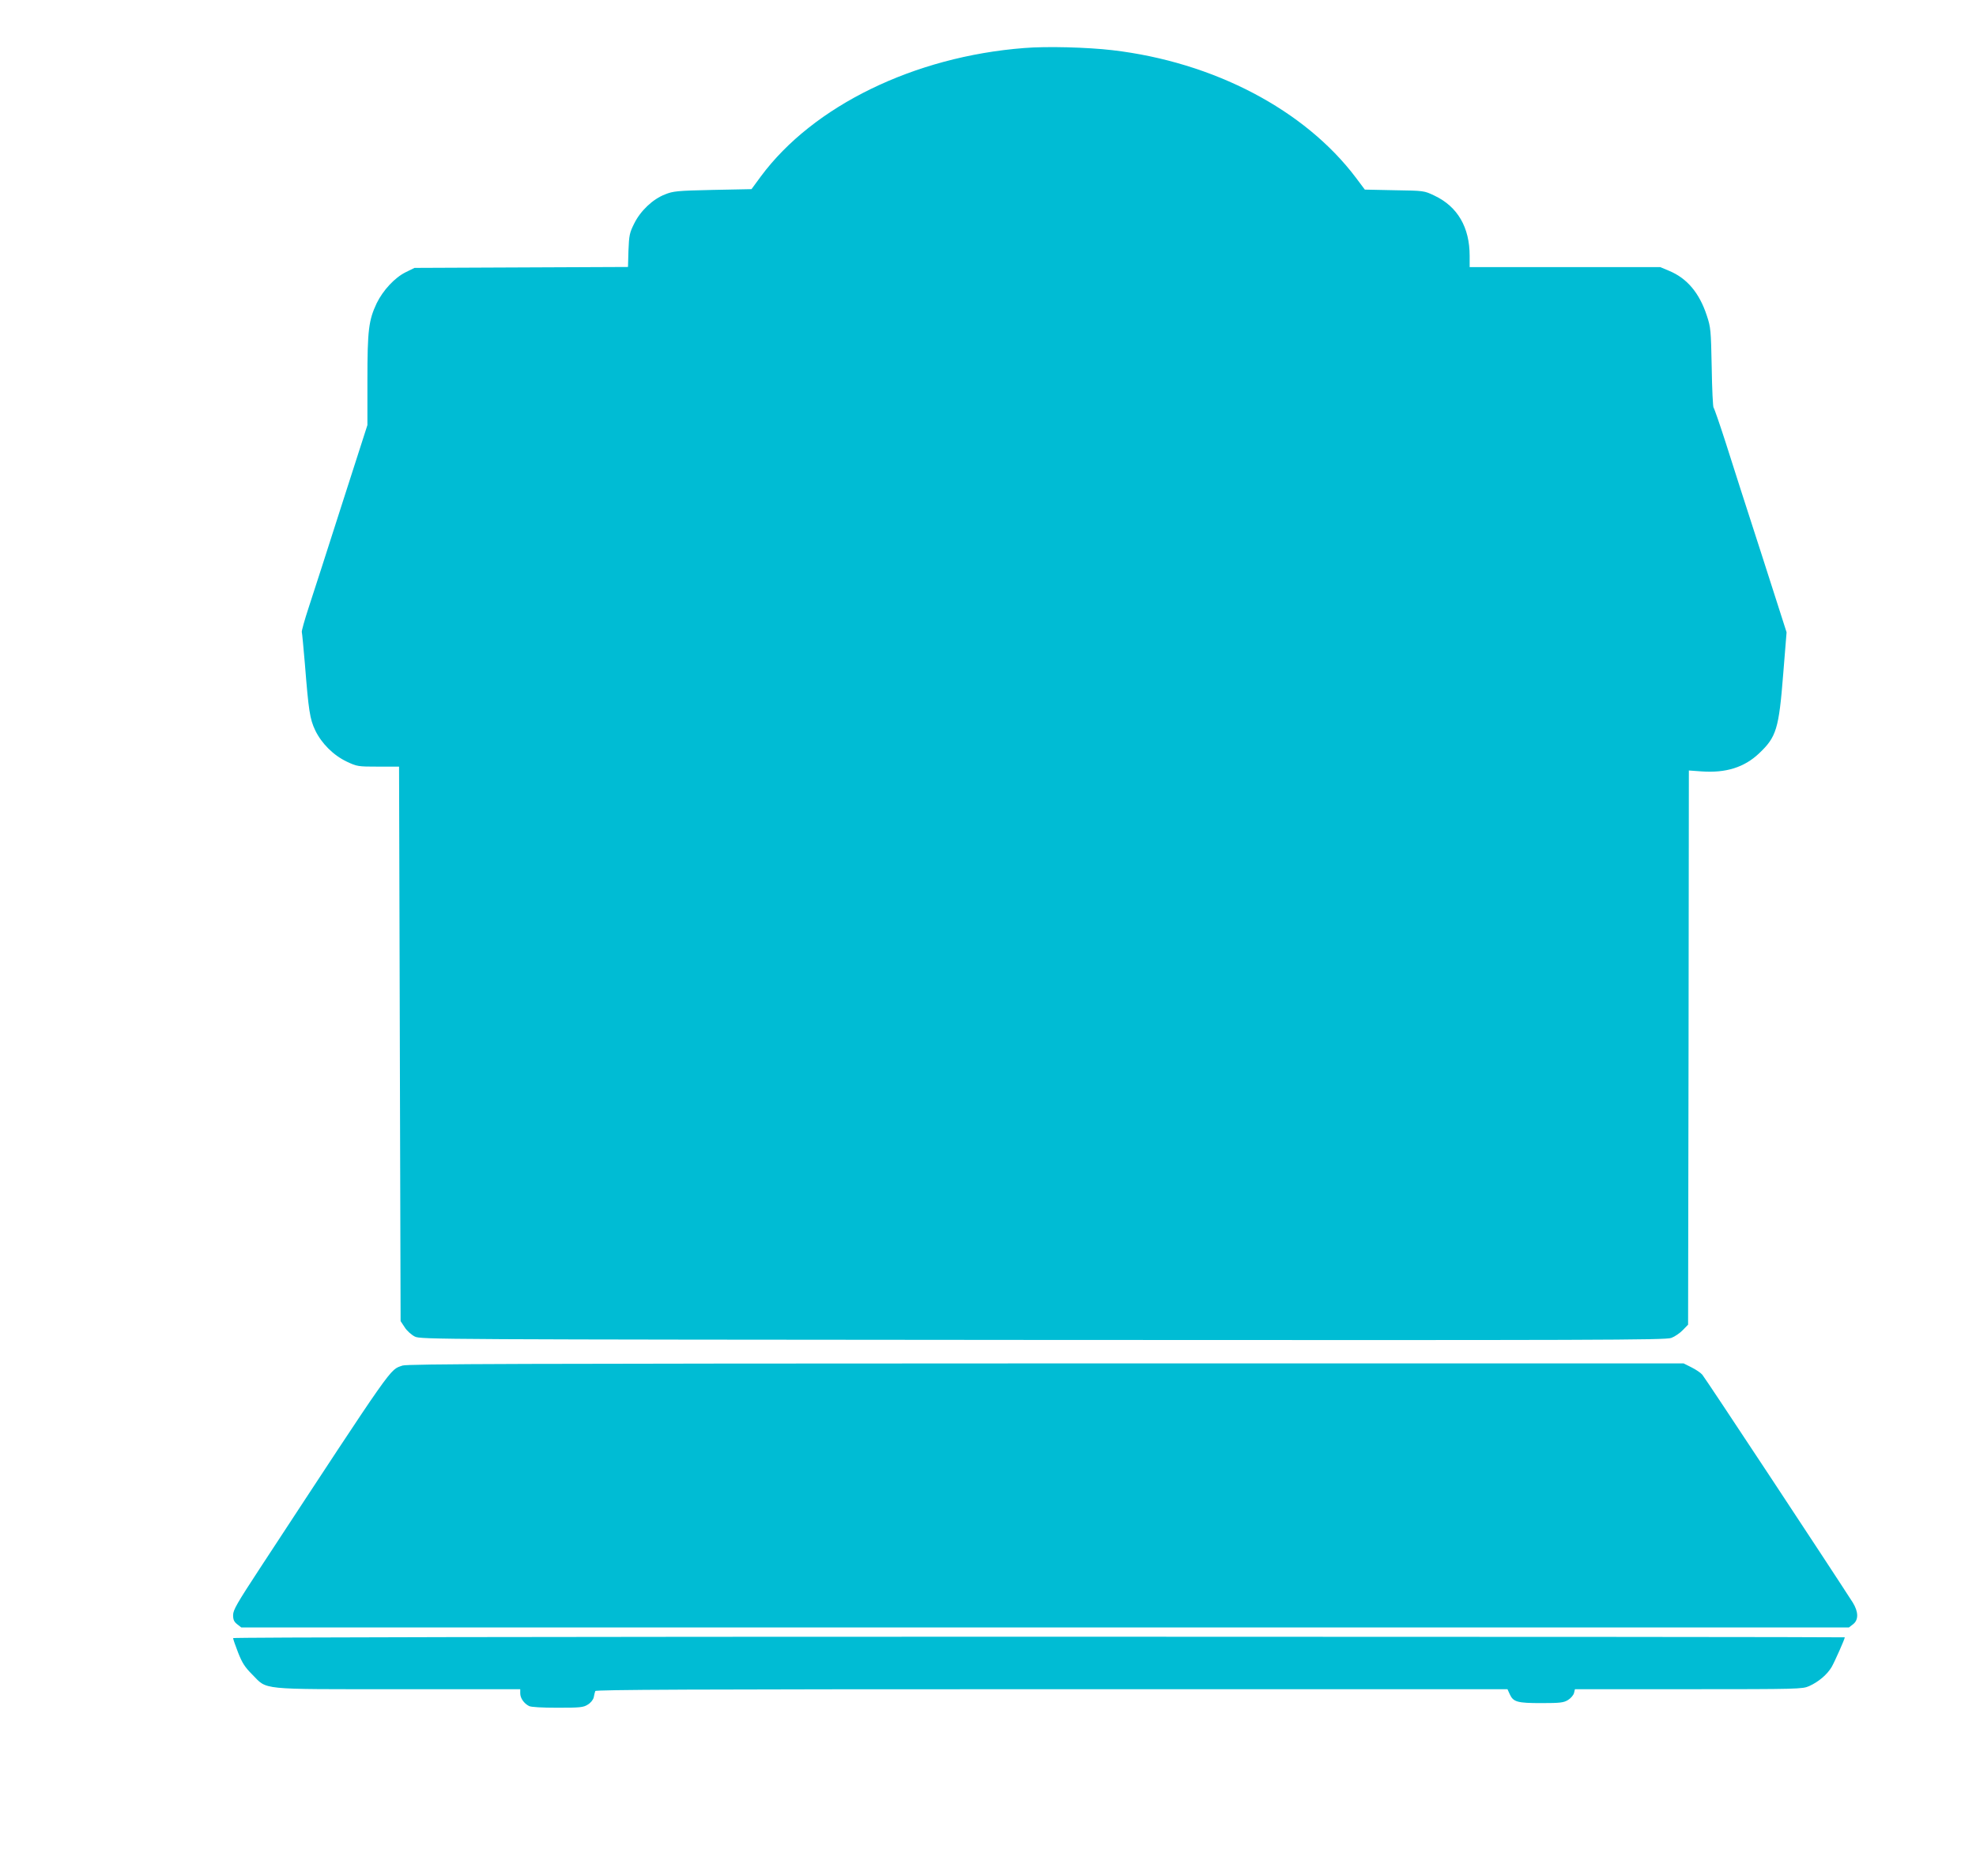
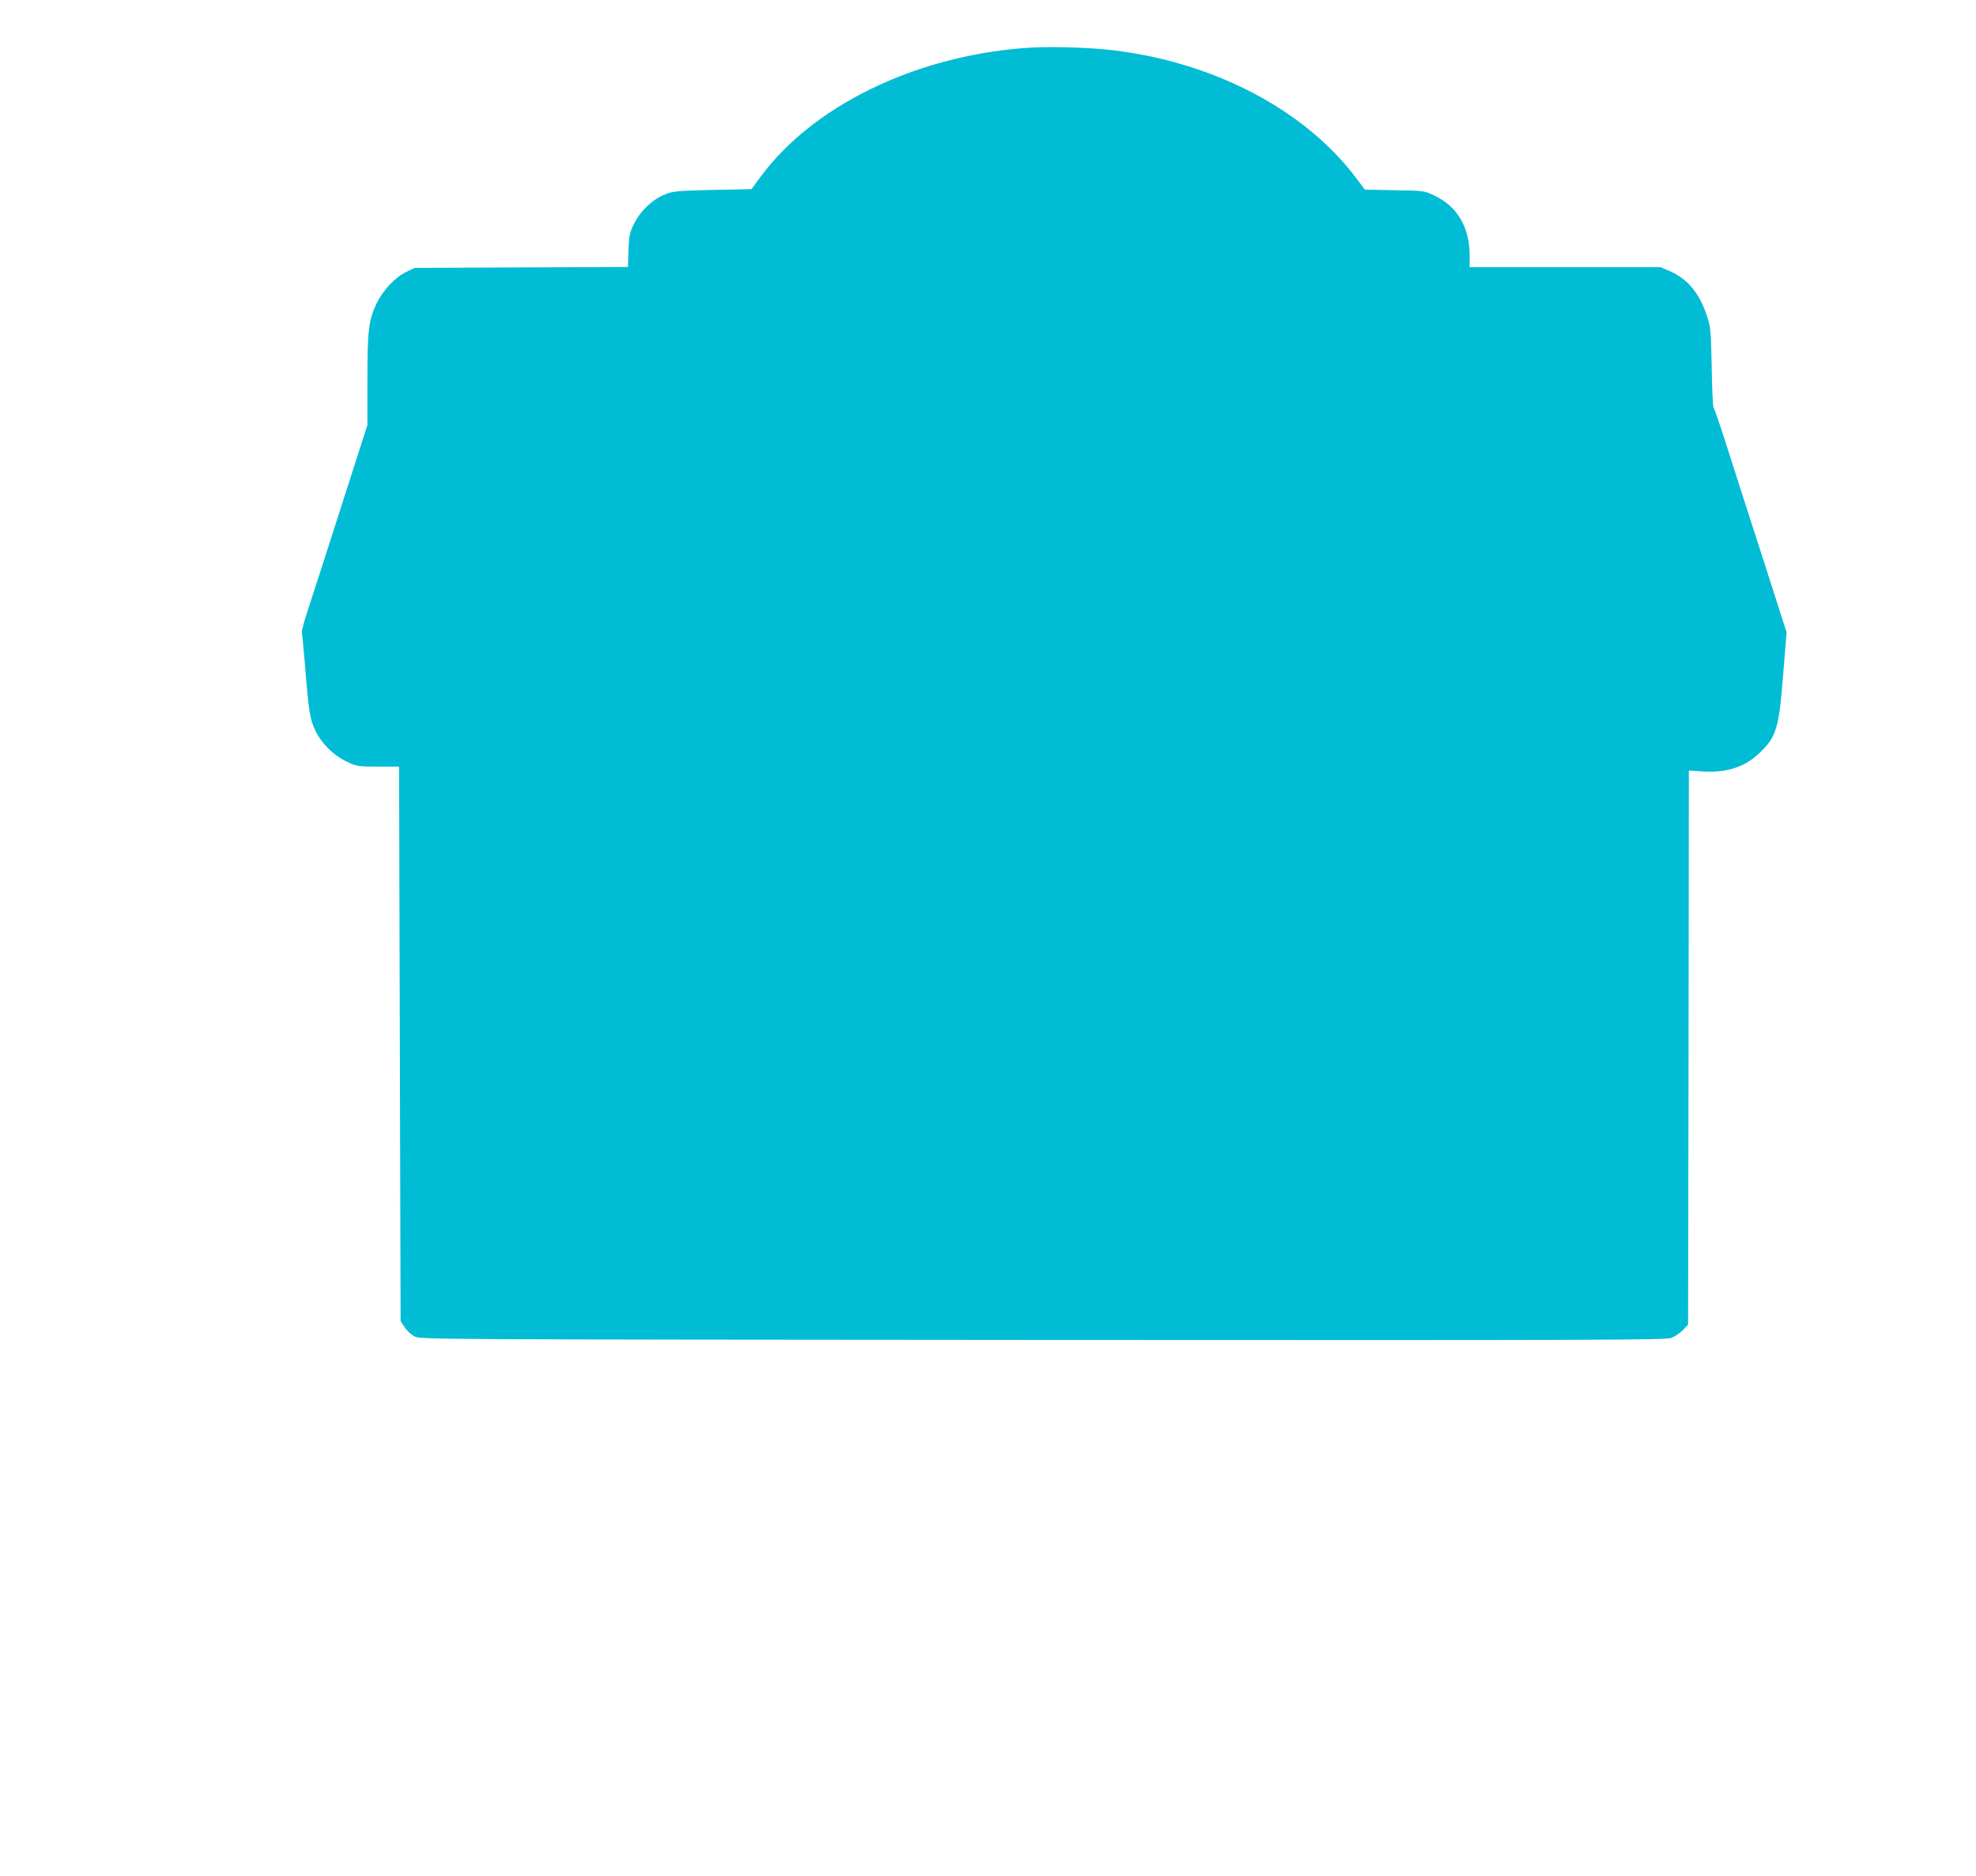
<svg xmlns="http://www.w3.org/2000/svg" version="1.0" width="1280pt" height="1215pt" viewBox="0 0 1280 1215" preserveAspectRatio="xMidYMid meet">
  <g transform="translate(0,1215) scale(0.1,-0.1)" fill="#00bcd4" stroke="none">
    <path d="M6635 11839 c-712 -55 -1367 -374 -1706 -831 l-61 -83 -252 -5 c-231 -5 -256 -8 -308 -29 -80 -31 -159 -106 -200 -189 -30 -60 -33 -76 -37 -174 l-3 -107 -692 -3 -691 -3 -57 -28 c-71 -35 -147 -117 -188 -201 -52 -110 -60 -175 -60 -498 l0 -291 -166 -516 c-91 -284 -187 -583 -214 -664 -27 -82 -47 -154 -45 -160 2 -7 11 -100 20 -207 24 -302 32 -357 67 -430 41 -85 118 -162 205 -203 66 -31 72 -32 203 -32 l135 0 5 -1796 5 -1795 27 -41 c14 -22 43 -48 65 -59 37 -19 127 -19 4068 -22 3601 -2 4034 -1 4071 13 22 8 56 31 75 51 l34 35 3 1795 2 1794 83 -6 c157 -11 276 26 372 117 112 106 128 158 156 512 l22 272 -162 505 c-90 278 -195 604 -233 725 -39 121 -74 222 -78 225 -4 3 -10 120 -12 260 -5 243 -6 259 -32 337 -48 146 -128 241 -244 289 l-57 24 -617 0 -618 0 0 73 c0 185 -78 319 -228 390 -67 32 -67 32 -259 35 l-192 4 -57 76 c-332 441 -922 750 -1578 827 -164 19 -425 26 -571 14z" />
-     <path d="M2607 3306 c-85 -31 -39 35 -924 -1314 -148 -226 -173 -269 -173 -302 0 -30 6 -43 26 -59 l27 -21 5207 0 5207 0 27 21 c36 28 35 80 -2 140 -136 212 -959 1459 -975 1476 -11 13 -43 34 -71 48 l-50 25 -4130 0 c-3425 -1 -4137 -3 -4169 -14z" />
-     <path d="M1510 1541 c0 -6 14 -47 32 -93 27 -68 43 -94 93 -144 99 -100 36 -94 947 -94 l788 0 0 -27 c0 -31 24 -65 57 -82 13 -7 84 -11 185 -11 144 0 167 2 195 20 19 11 35 31 39 47 3 15 7 34 10 41 3 9 603 12 2956 12 l2953 0 15 -33 c23 -50 49 -57 205 -57 122 0 144 3 172 20 18 11 35 31 39 45 l6 25 737 0 c711 0 737 1 780 20 62 28 117 75 146 124 20 35 85 181 85 192 0 2 -2349 4 -5220 4 -3236 0 -5220 -4 -5220 -9z" />
  </g>
</svg>